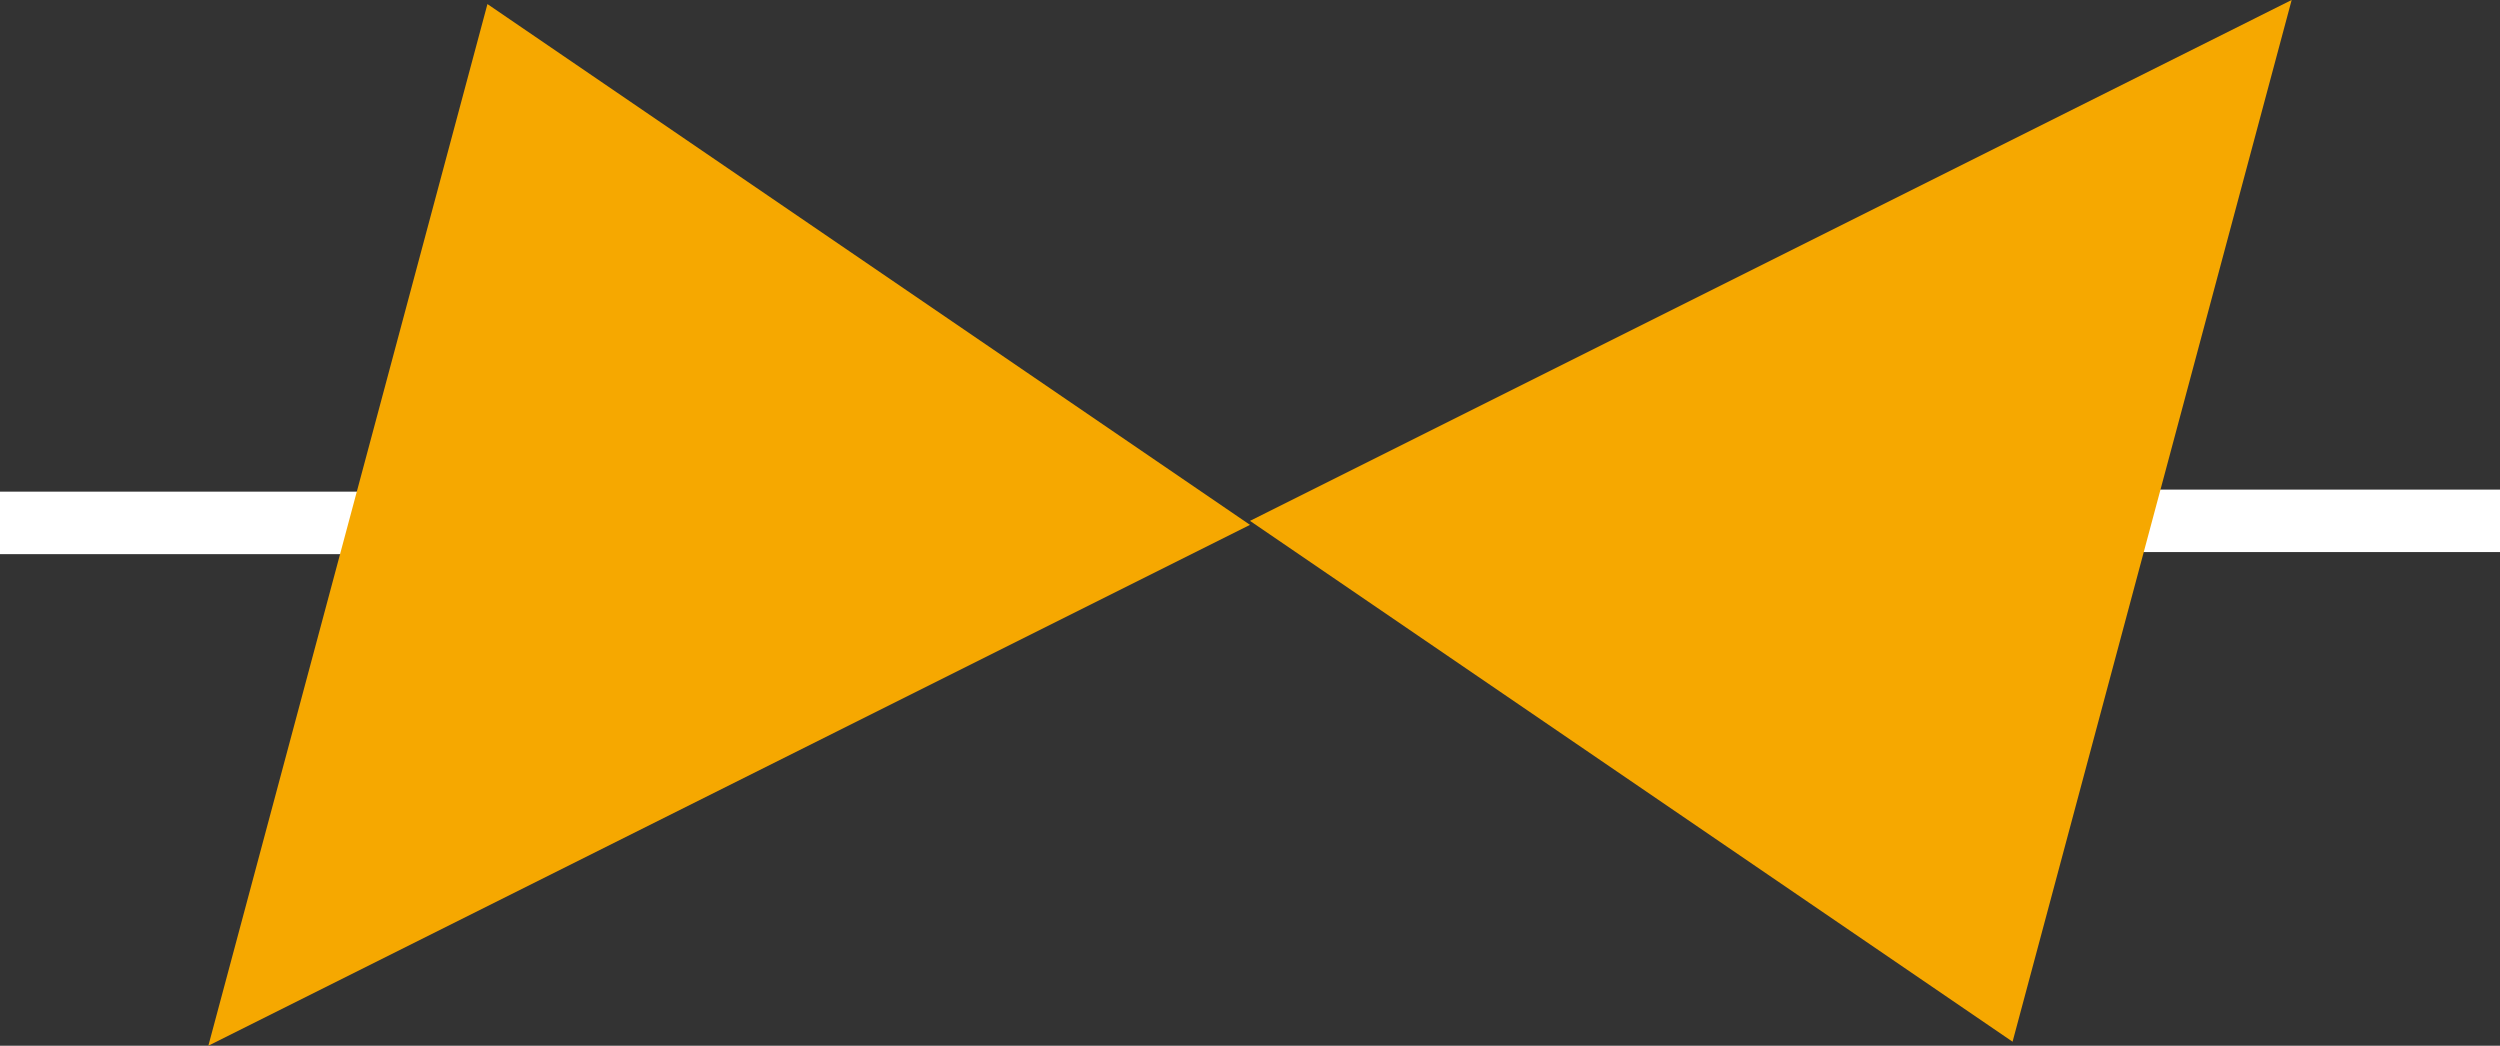
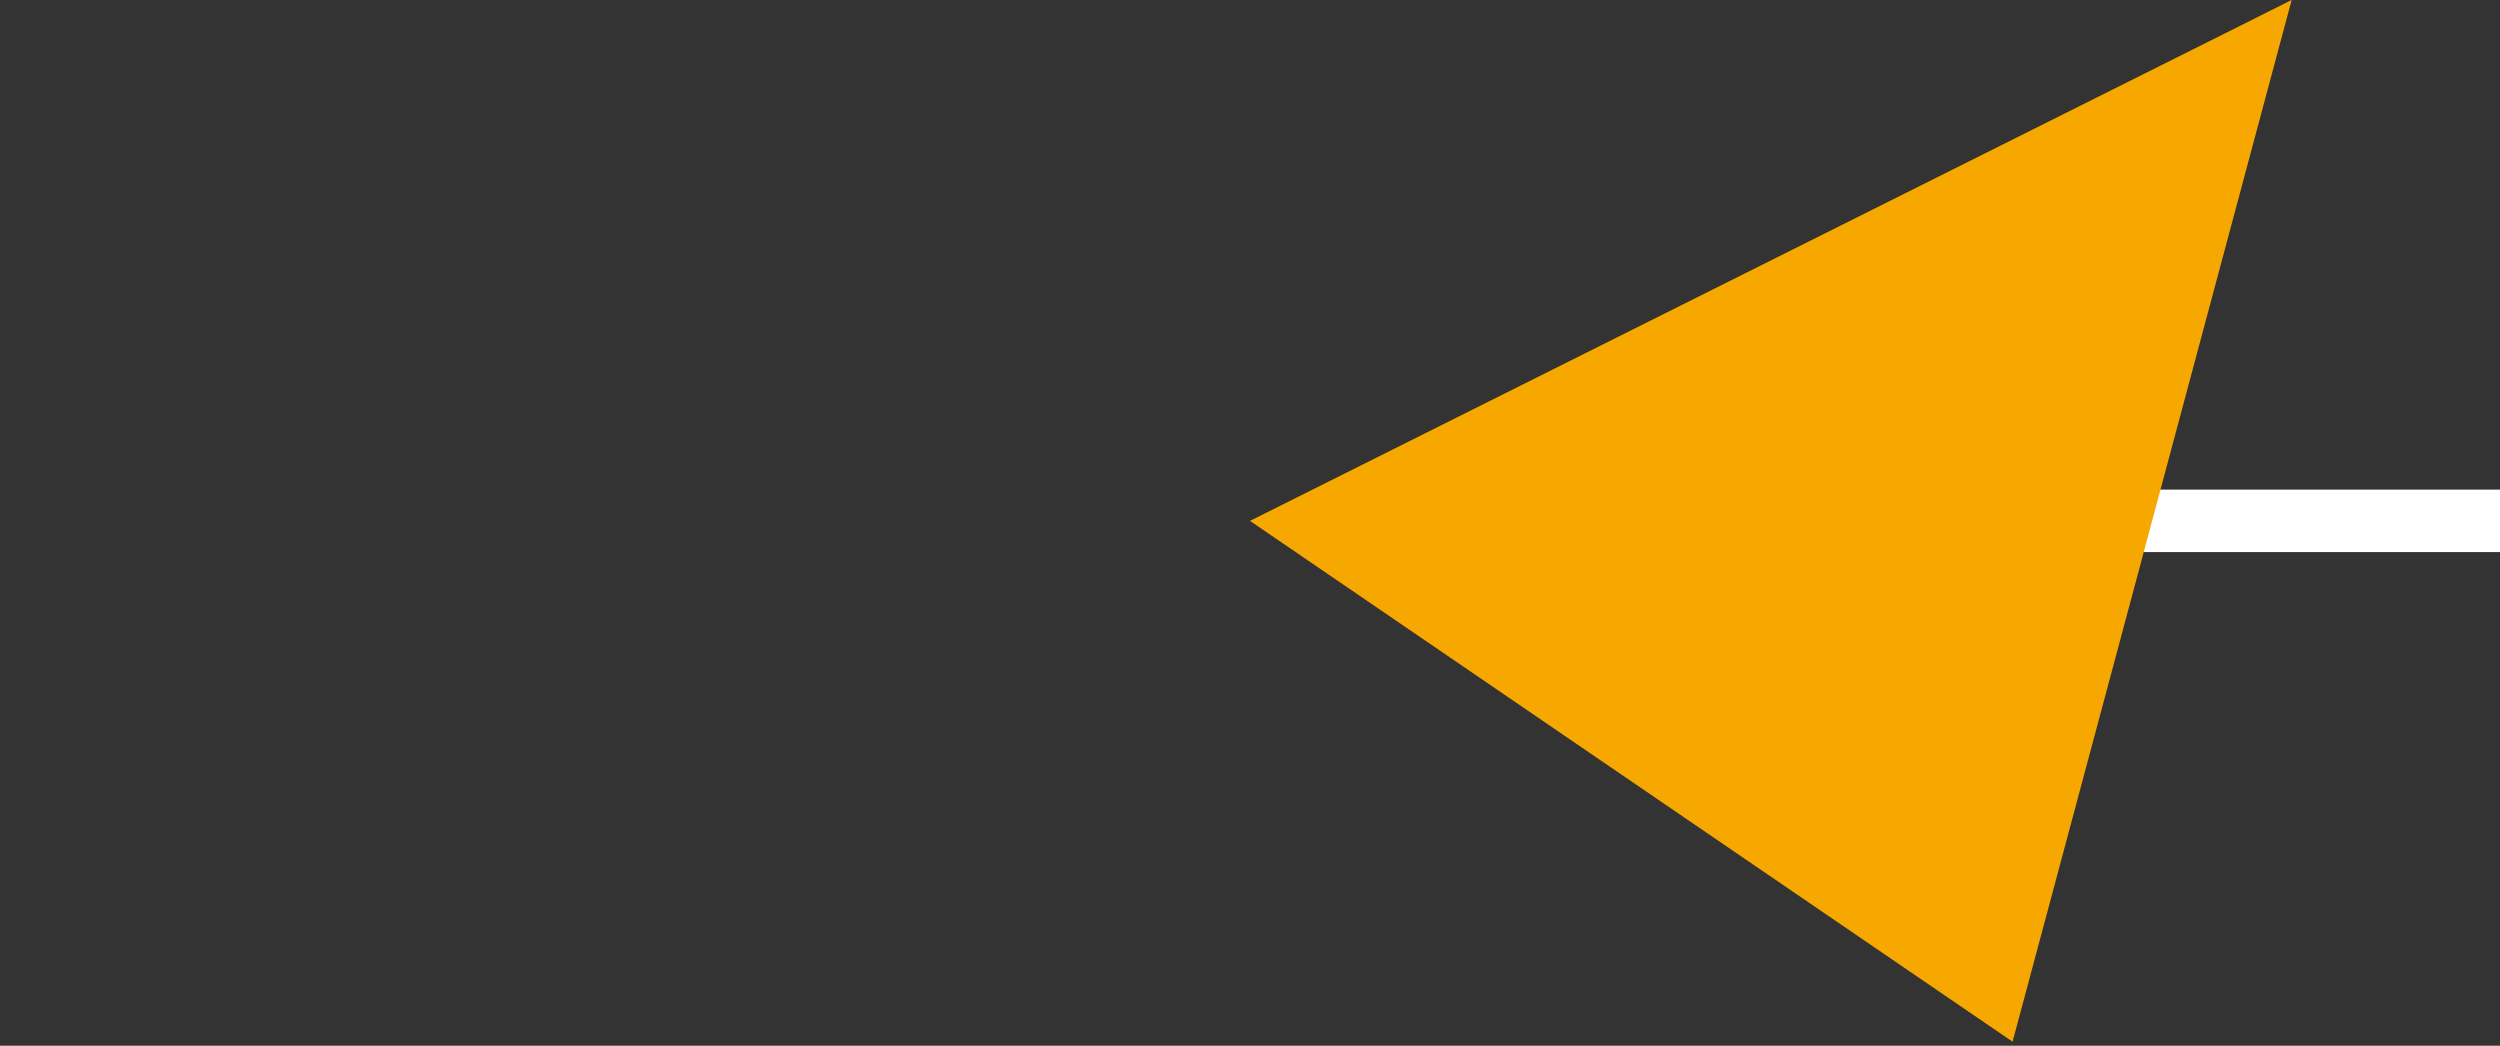
<svg xmlns="http://www.w3.org/2000/svg" id="Trusted_Icon" data-name="Trusted Icon" width="182.565" height="76.365" viewBox="0 0 182.565 76.365">
  <rect x="0" y="0" width="182.565" height="76.365" fill="#333333" stroke="none" />
-   <rect id="Path_Left" data-name="Path Left" width="41.838" height="4.564" transform="translate(0 35.903)" fill="#fff" />
-   <path id="Valve_Left" data-name="Valve Left" d="M5,76.168,81.066,38.131,25.381.1Z" transform="translate(10.215 0.197)" fill="#f6a800" />
  <rect id="Path_Right" data-name="Path Right" width="41.838" height="4.561" transform="translate(140.727 35.754)" fill="#fff" />
  <path id="Valve_Right" data-name="Valve Right" d="M30,38.037,85.688,76.072,106.069,0Z" transform="translate(61.282 0)" fill="#f6a800" />
</svg>